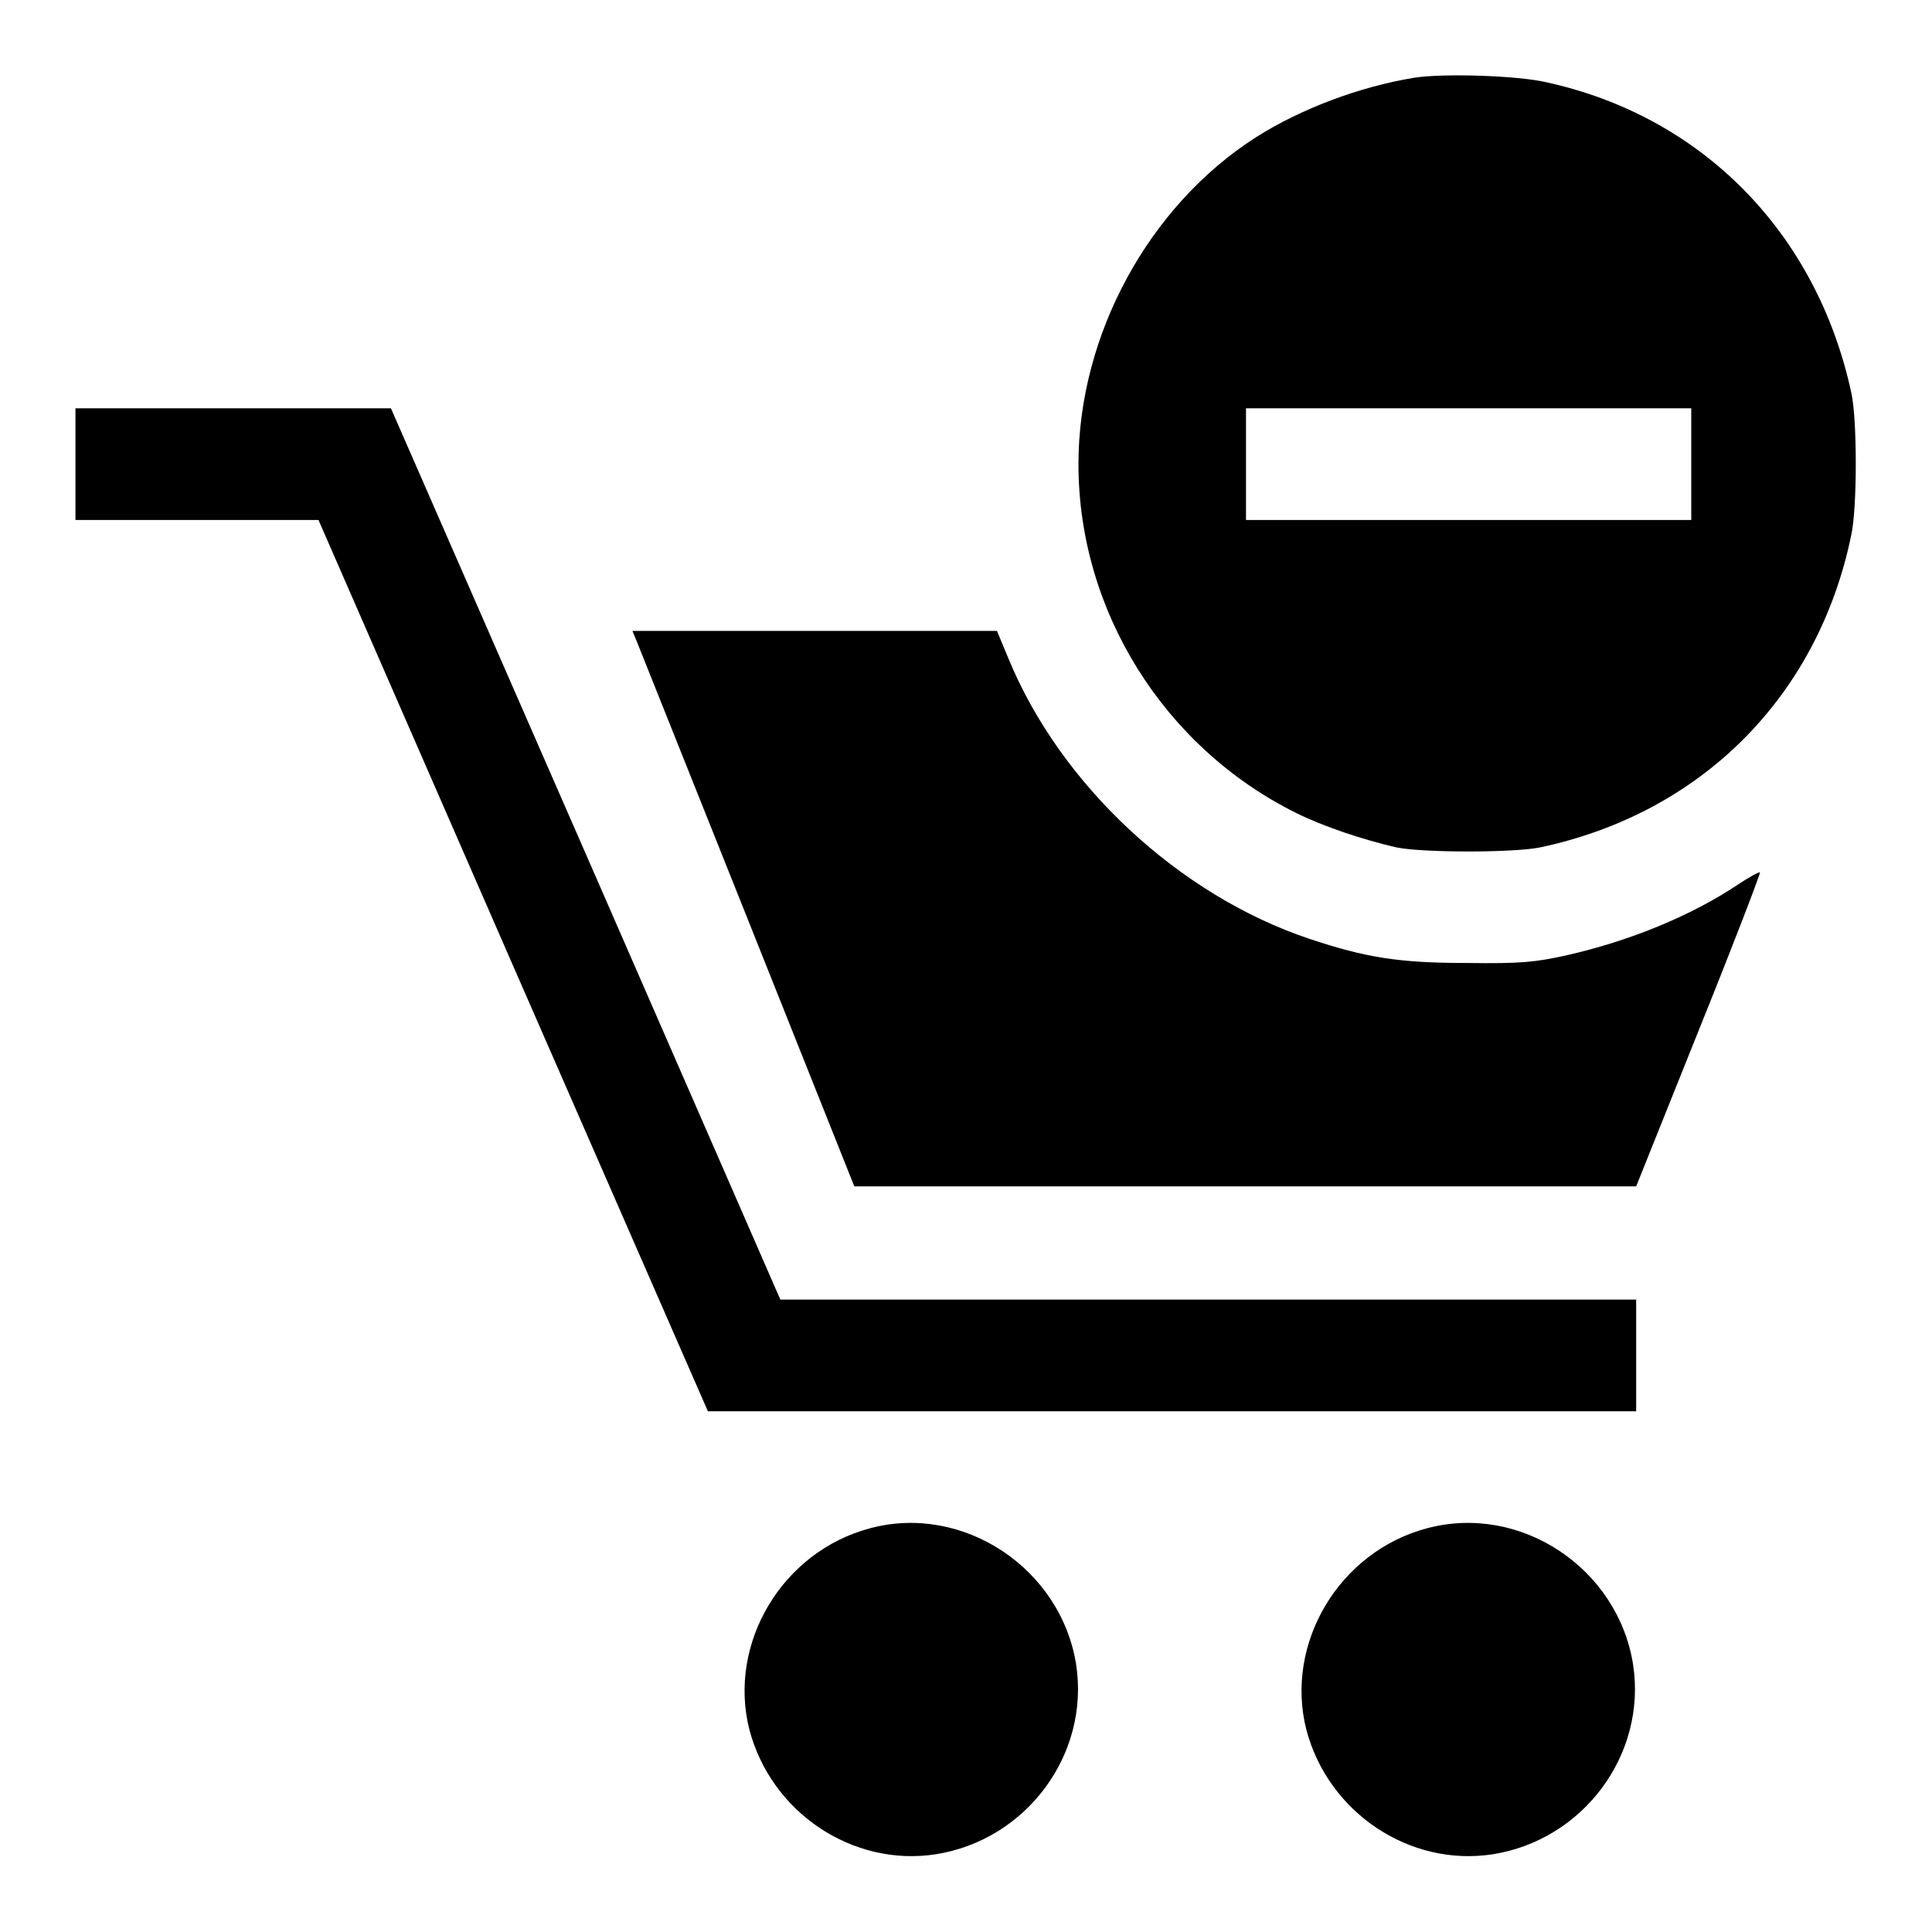
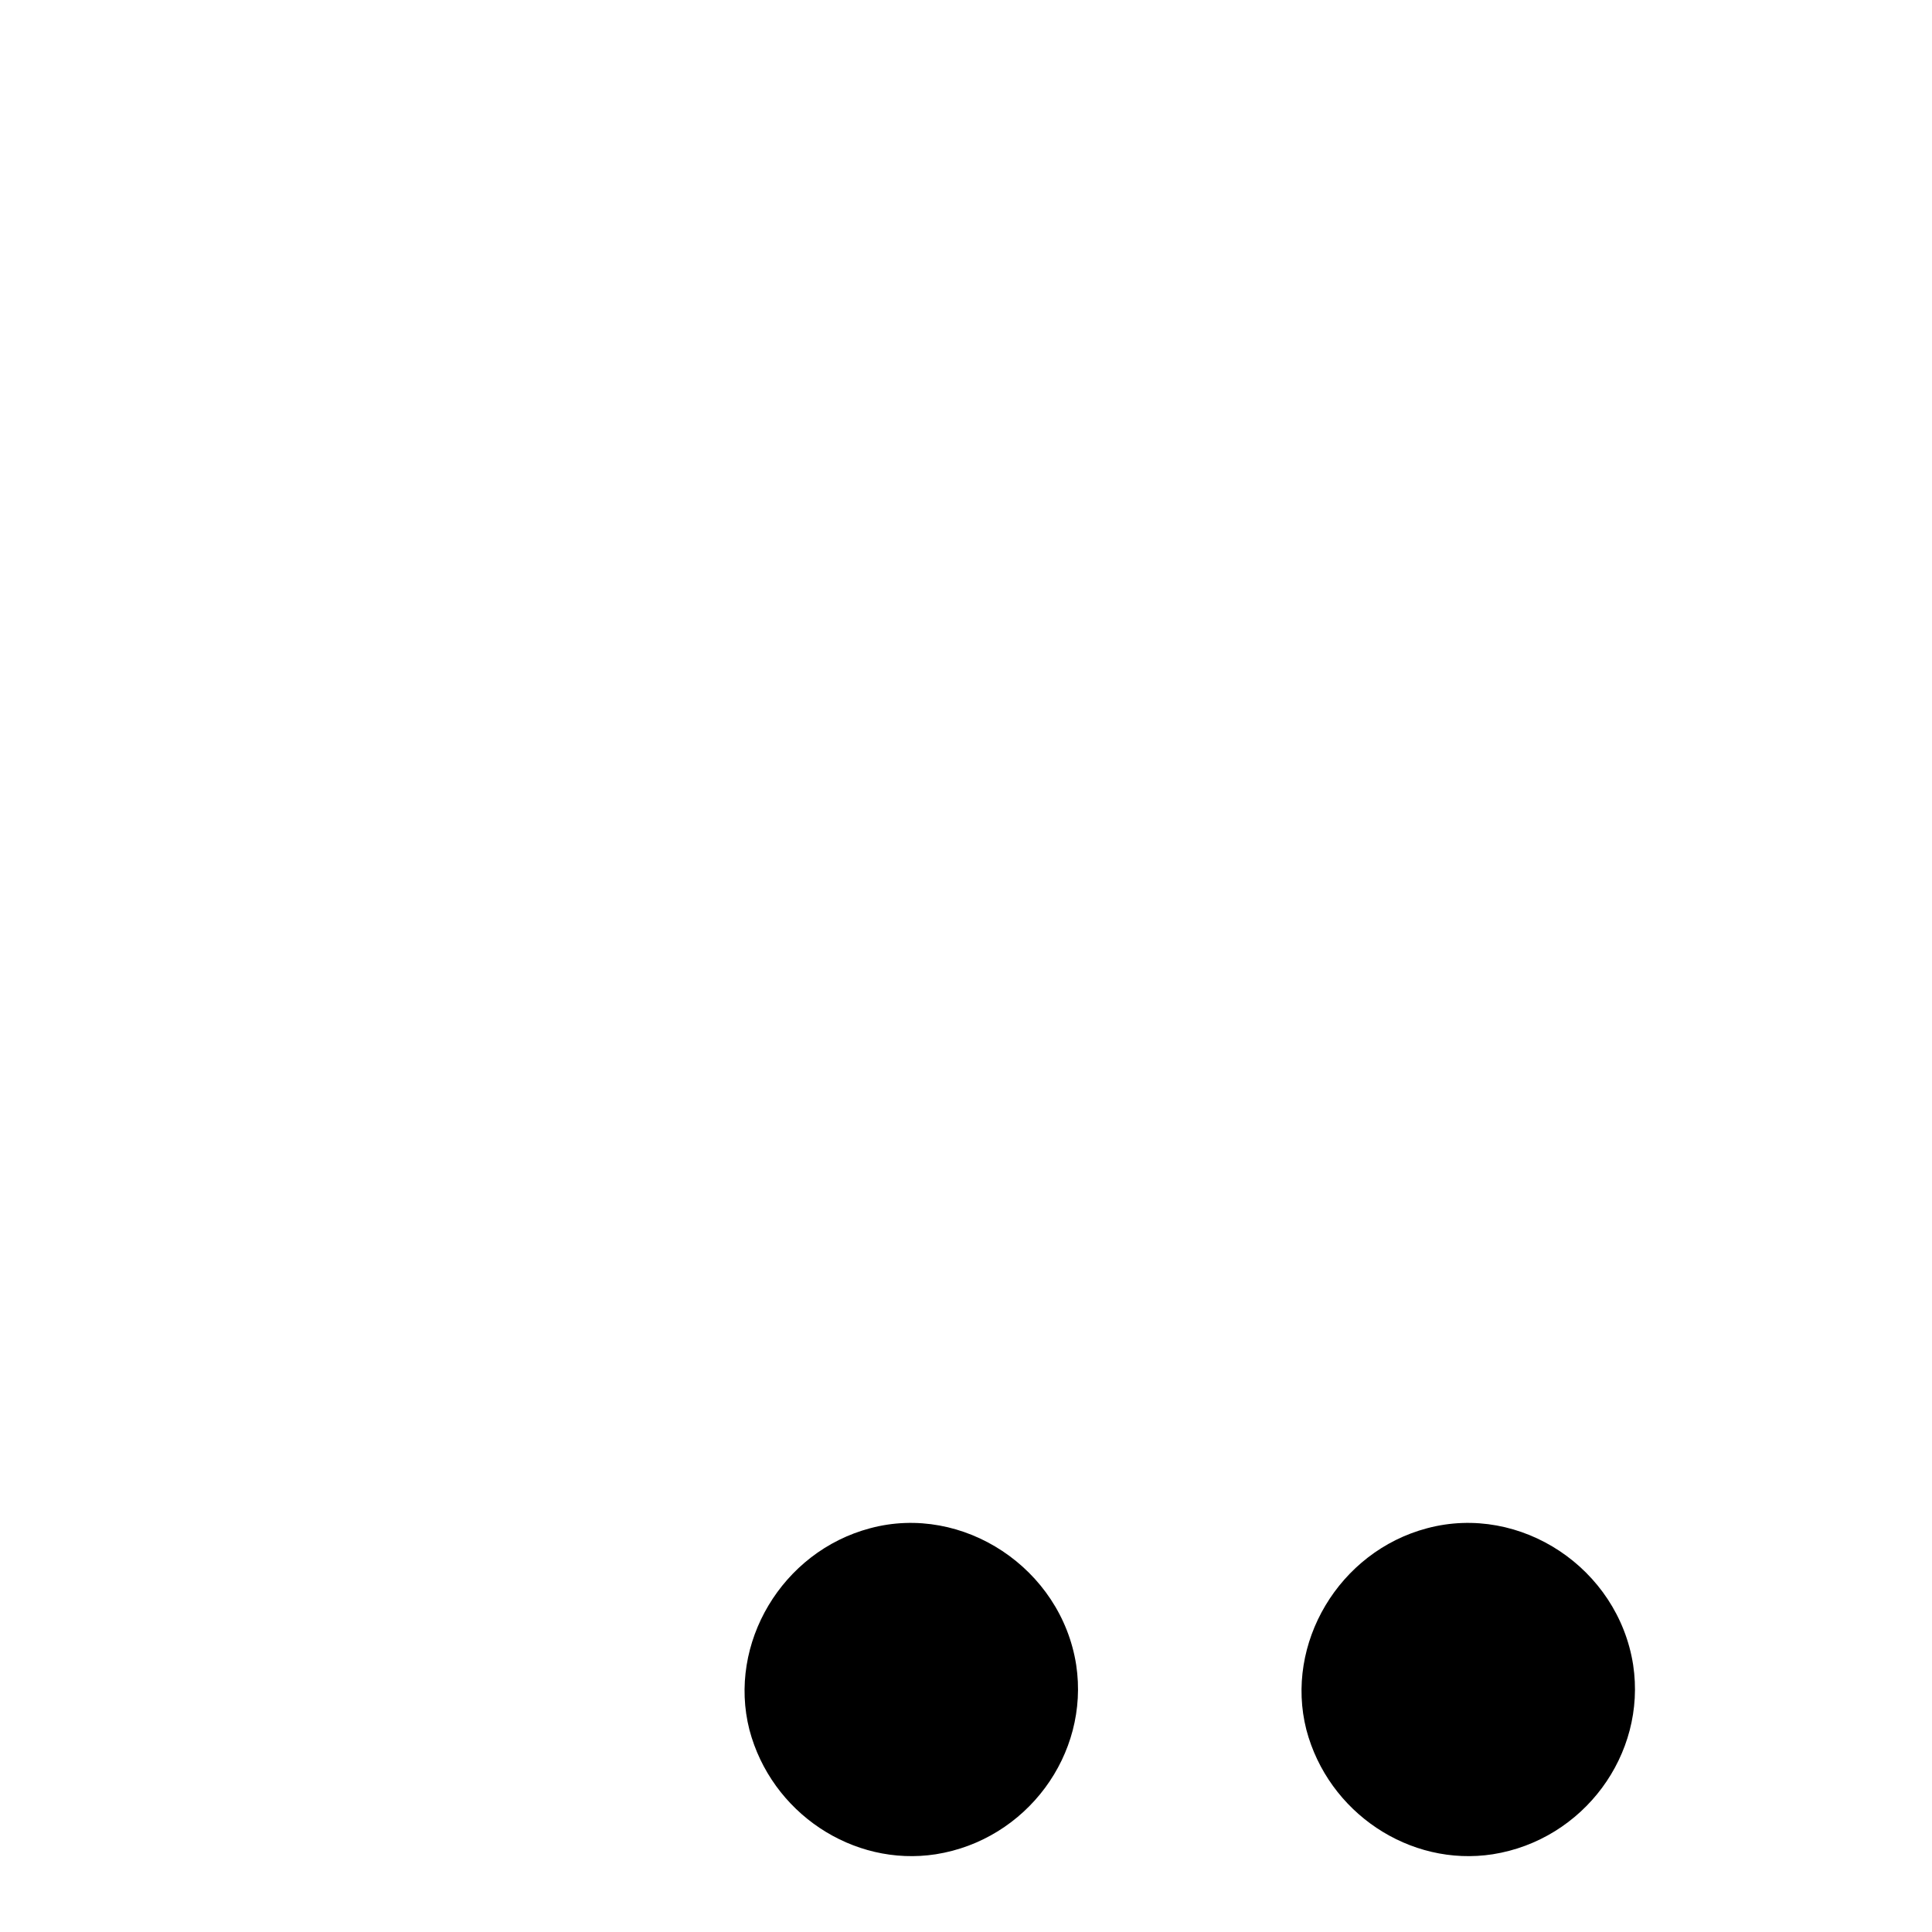
<svg xmlns="http://www.w3.org/2000/svg" version="1.1" x="0px" y="0px" viewBox="0 0 256 256" enable-background="new 0 0 256 256" xml:space="preserve">
  <g>
    <g>
      <g>
-         <path fill="#000000" d="M187.4,10.3c-7.3,1.2-15,4.1-21,7.9c-14.2,9.1-23.5,26.2-23.5,43.3c0,19.4,11.3,37.5,28.8,46.2c3.6,1.8,9,3.6,13.4,4.6c3.6,0.7,15.3,0.7,18.9,0c21.4-4.5,36.9-20,41.3-41.4c0.8-3.6,0.8-15.4,0-18.9c-4.6-21.2-19.8-36.6-40.4-41.1C201.1,10,191.2,9.7,187.4,10.3z M224.1,61.5v7.4h-29.5h-29.5v-7.4v-7.4h29.5h29.5V61.5z" />
-         <path fill="#000000" d="M10,61.5v7.4h16.1h16.1l25.8,59.1L93.8,187h61.5h61.5v-7.4v-7.4h-56.7h-56.7l-25.8-59.1L51.8,54.1H30.9H10V61.5z" />
-         <path fill="#000000" d="M84.5,85.3c0.4,1,7,17.5,14.7,36.8l14,35.1h51.8h51.8l8.3-20.7c4.6-11.4,8.2-20.8,8.1-20.9c-0.1-0.1-1.4,0.6-2.9,1.6c-6.3,4.2-14.4,7.5-22.8,9.4c-4.1,0.9-6,1.1-13.1,1c-9,0-13.4-0.7-20.9-3.2c-17.3-5.8-33-20.4-39.9-37.2l-1.5-3.6H108H83.8L84.5,85.3z" />
        <path fill="#000000" d="M115.3,202.5c-11.7,3.1-18.9,15.3-16,26.7c2.9,11,13.7,18.2,24.7,16.5c12-1.9,20.4-13.2,18.6-25.1C140.6,207.8,127.6,199.2,115.3,202.5z" />
        <path fill="#000000" d="M189.1,202.5c-11.7,3.1-18.9,15.3-16,26.7c2.9,11,13.7,18.2,24.7,16.5c12-1.9,20.4-13.2,18.6-25.1C214.4,207.8,201.5,199.2,189.1,202.5z" />
      </g>
    </g>
  </g>
</svg>